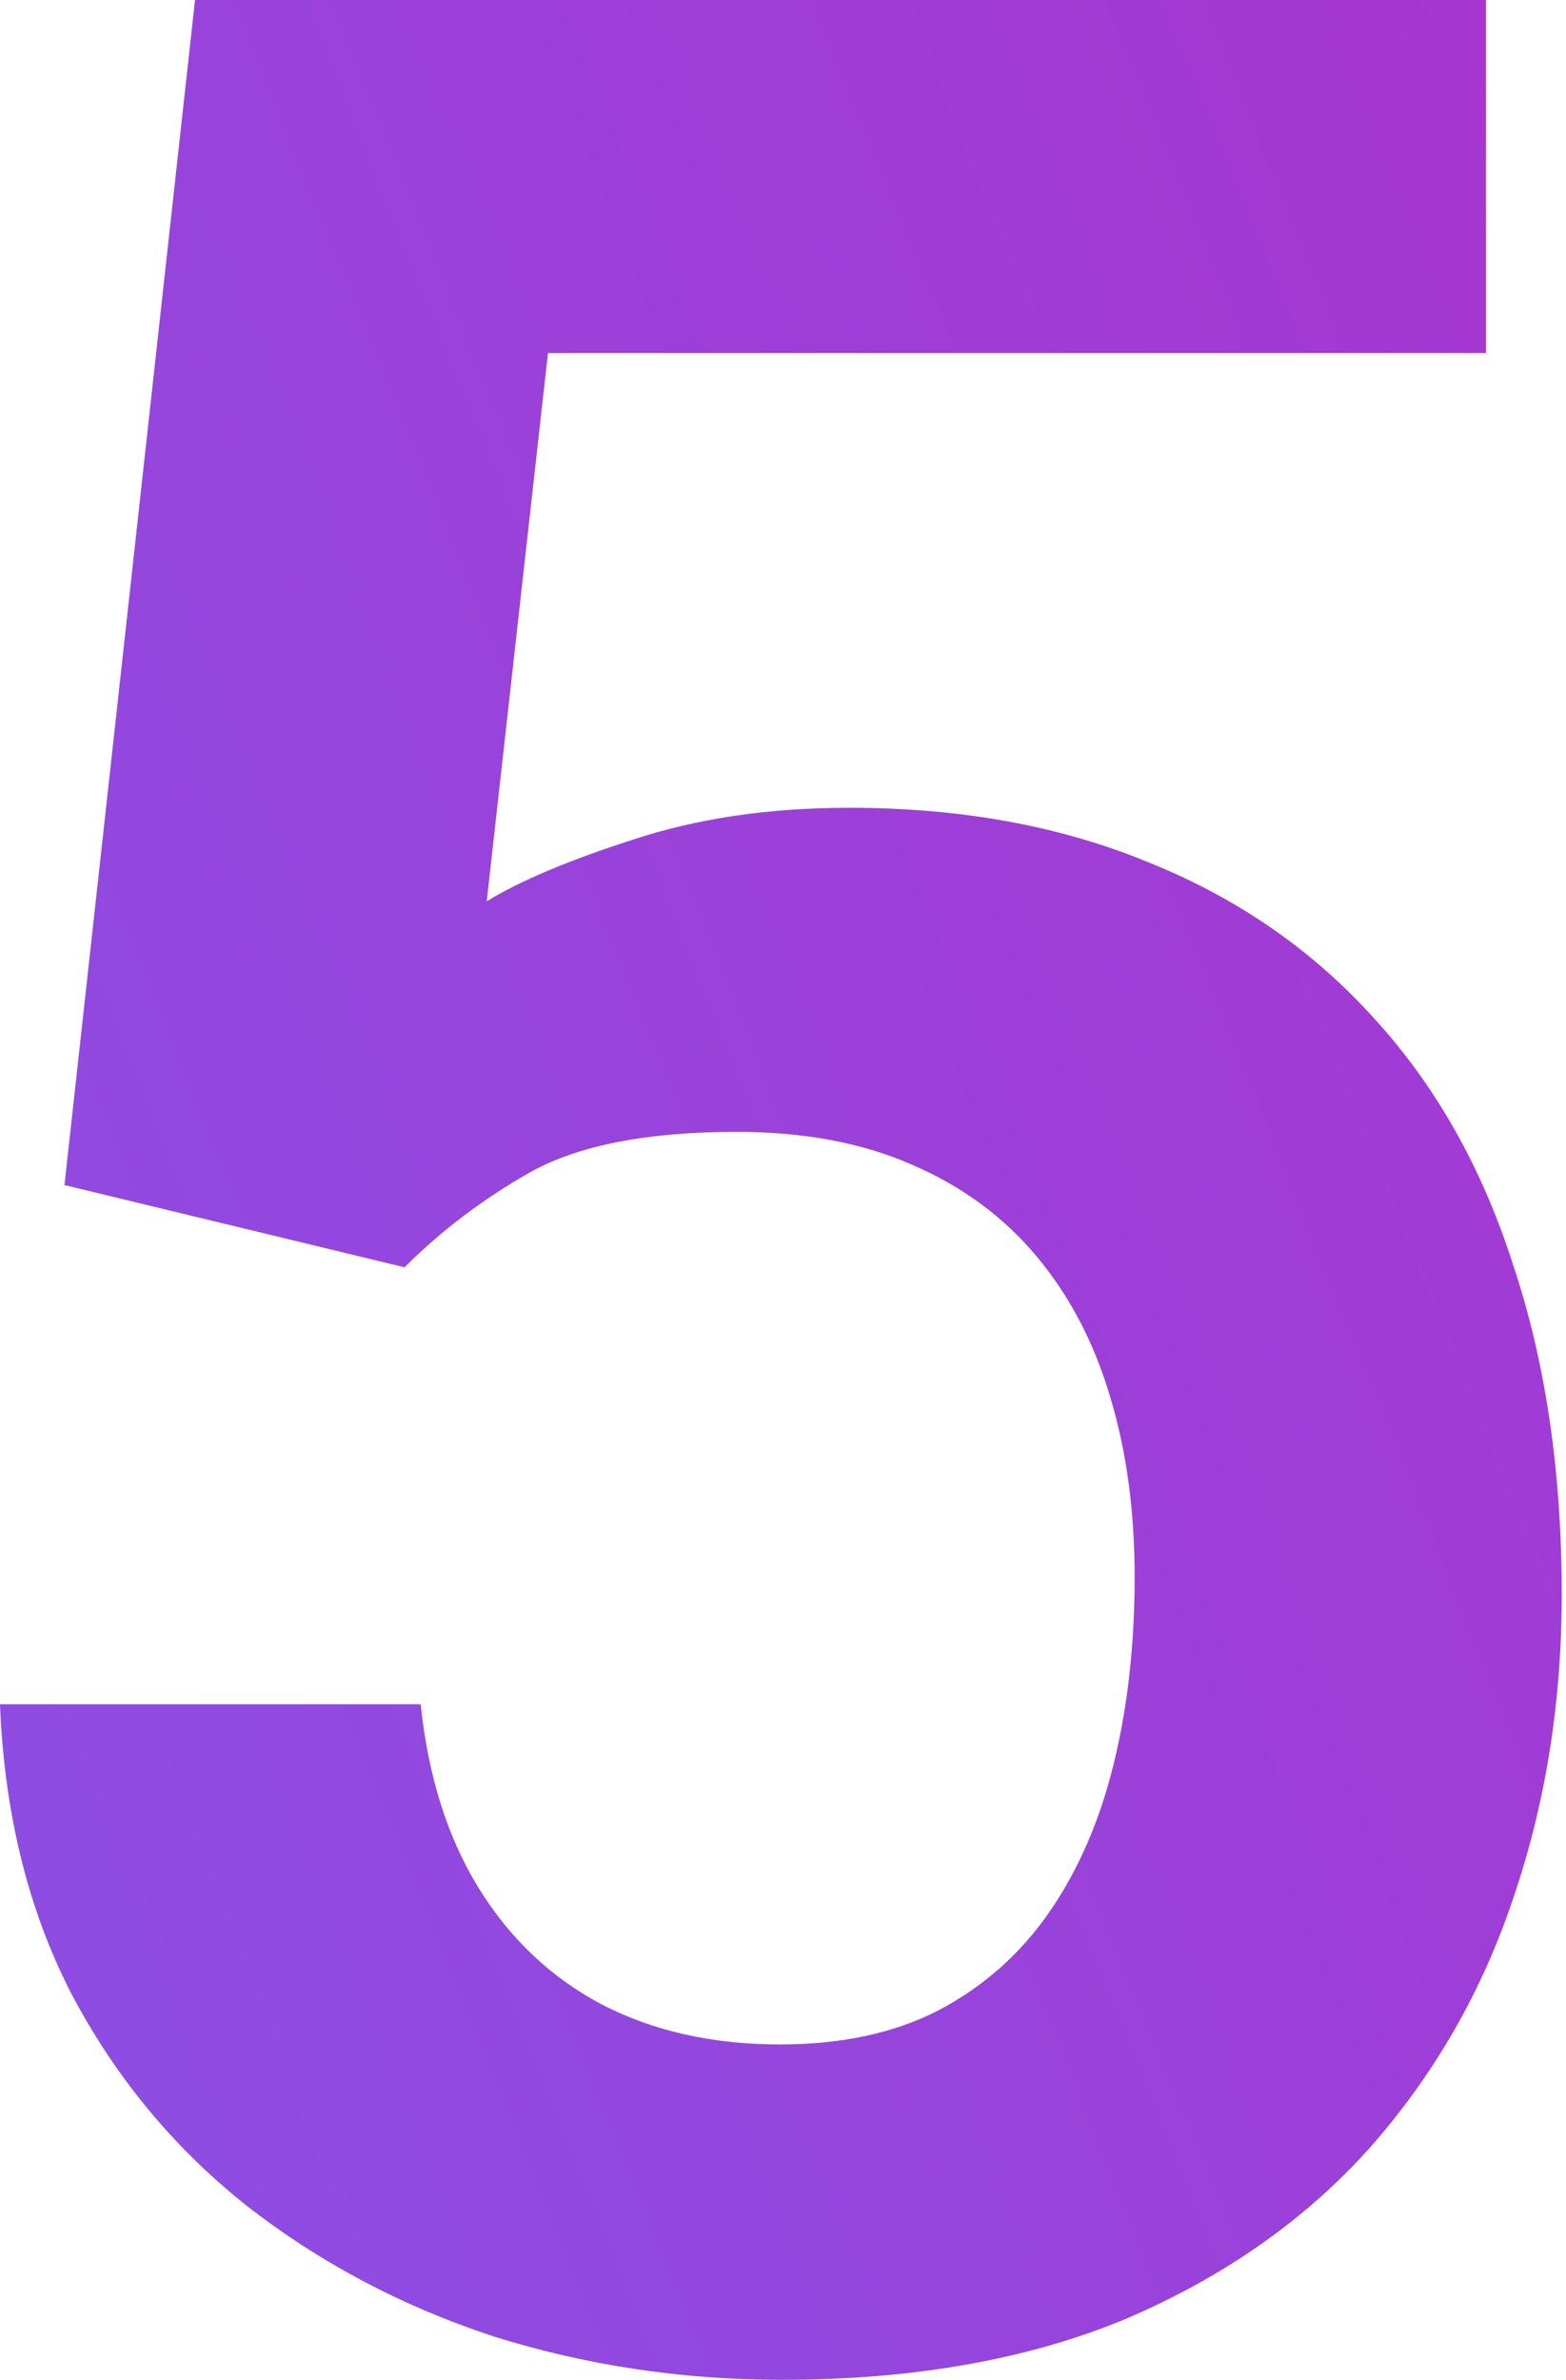
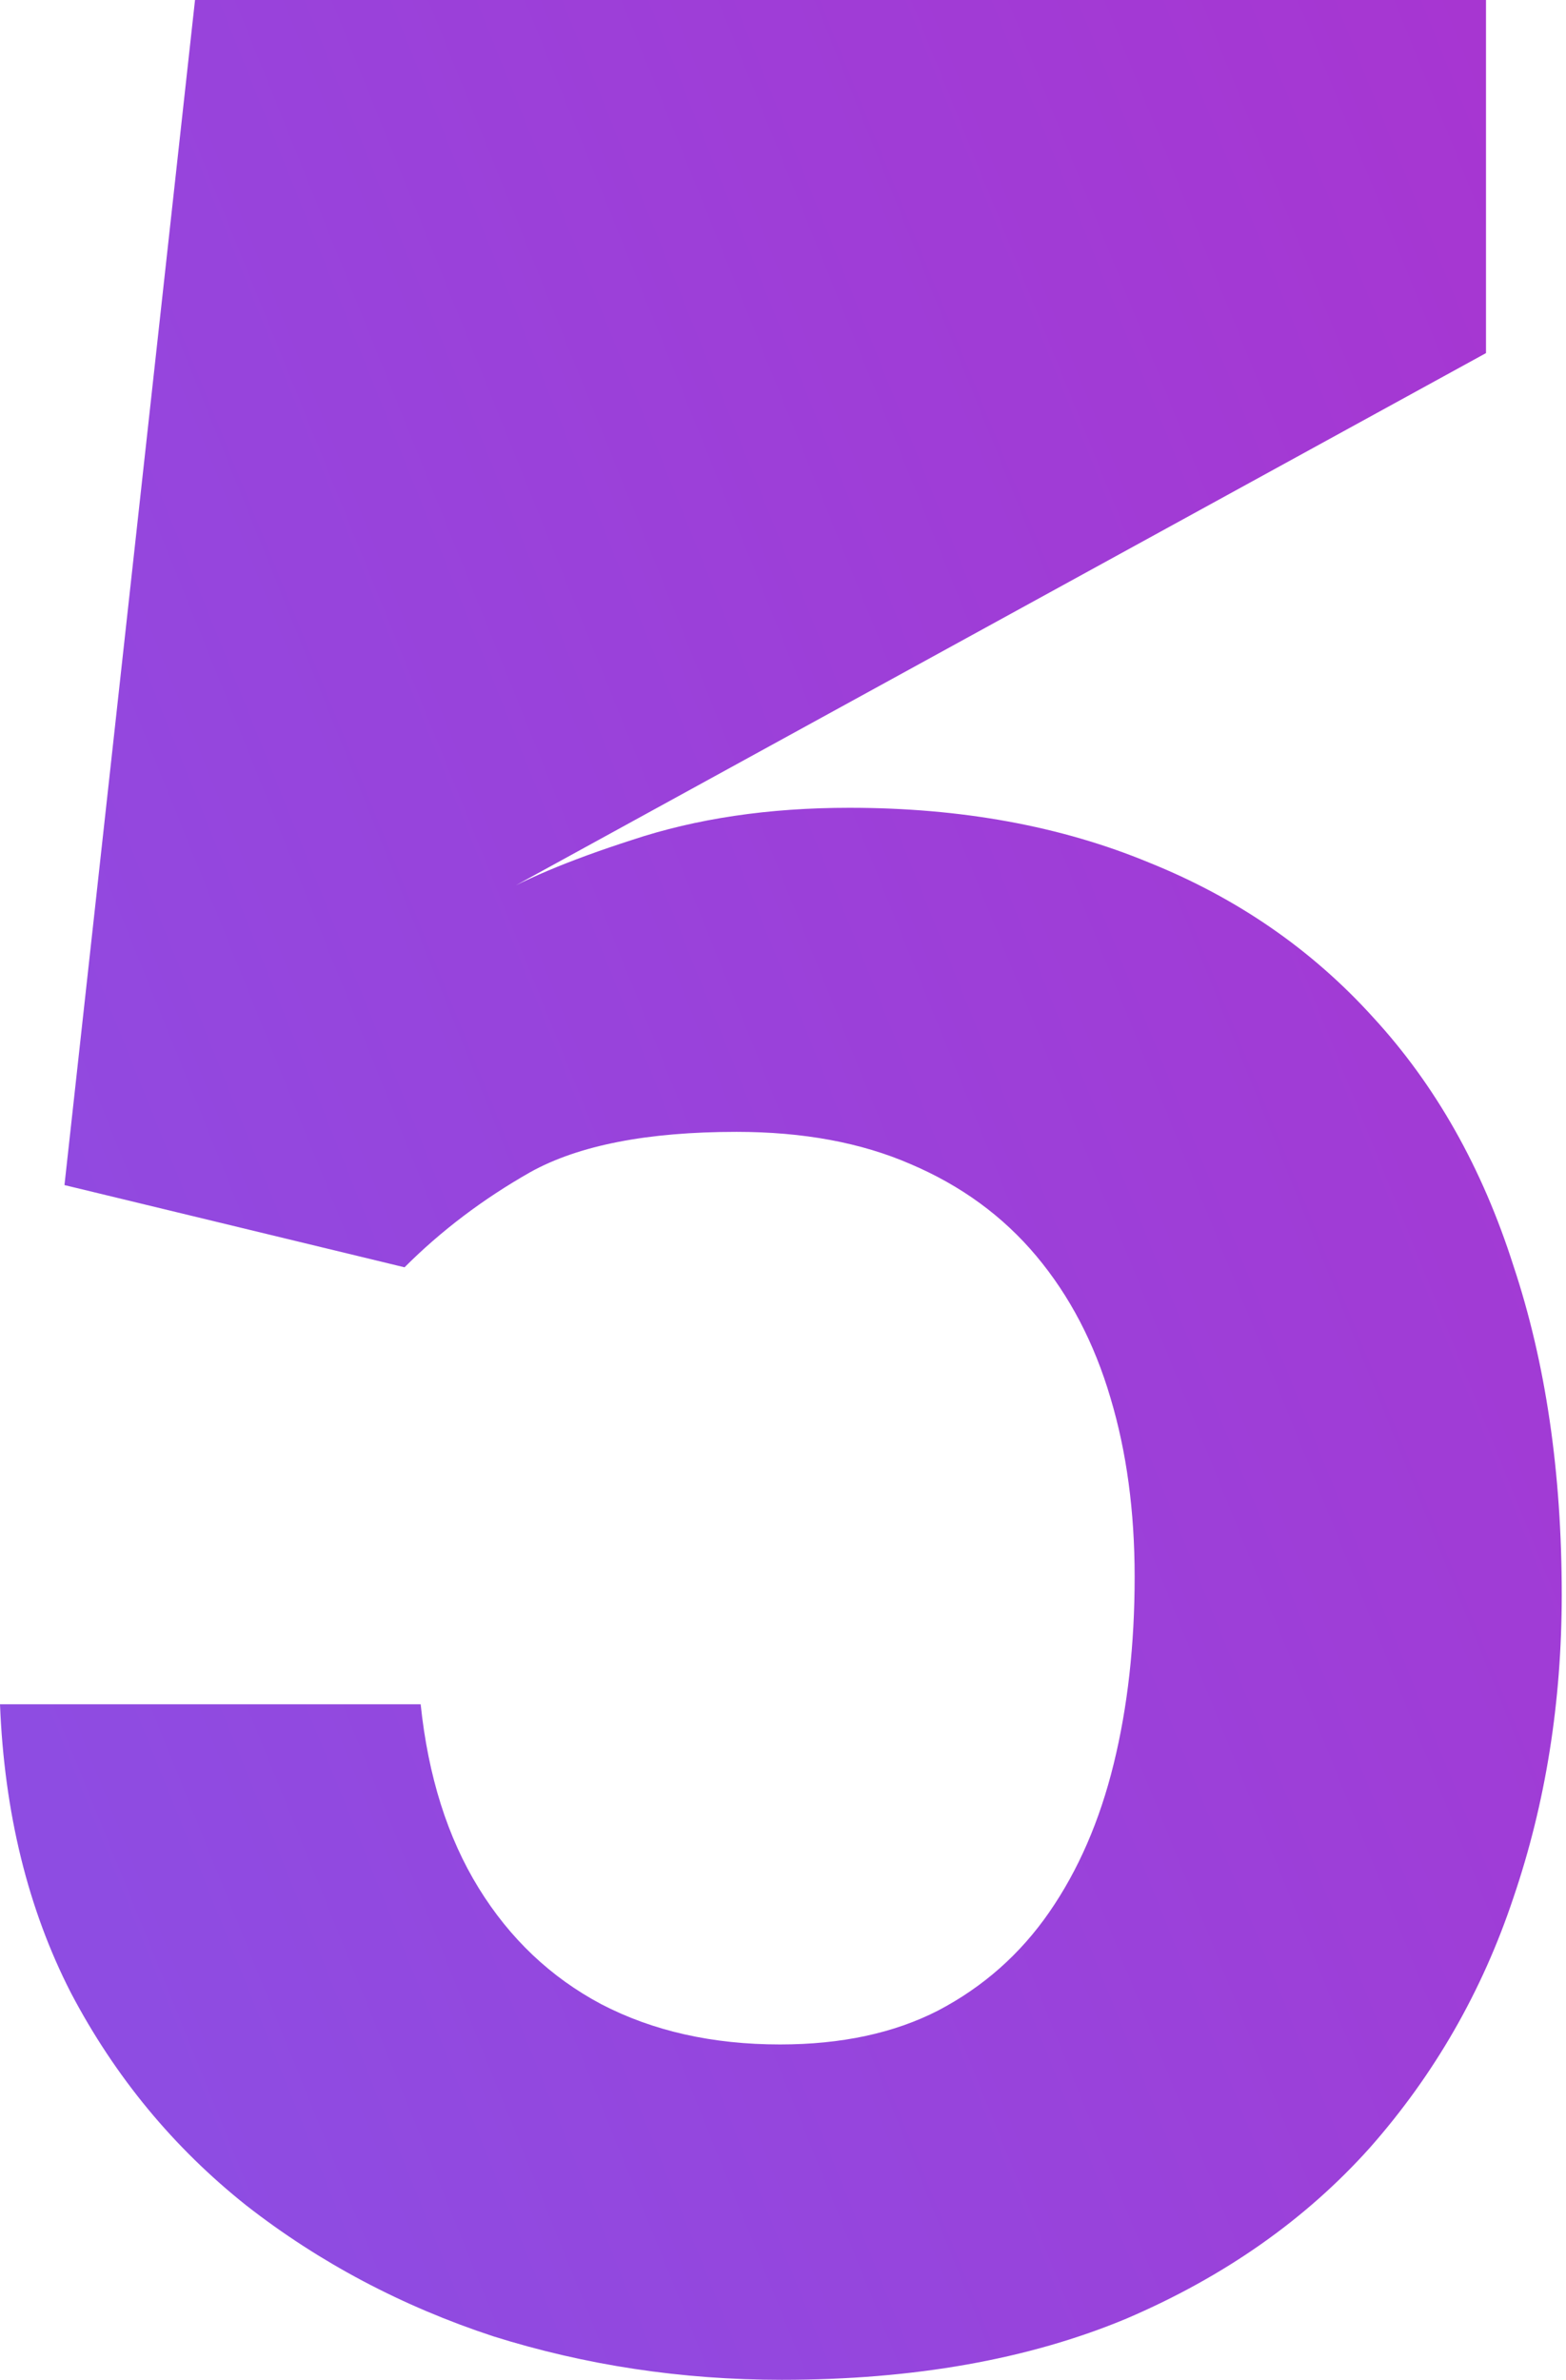
<svg xmlns="http://www.w3.org/2000/svg" width="131" height="199" viewBox="0 0 131 199" fill="none">
-   <path d="M33.841 105.972L5.393 99.096L16.314 0H124.308V29.526H45.84L40.717 75.367C43.503 73.659 47.548 71.951 52.851 70.243C58.244 68.446 64.311 67.547 71.052 67.547C80.4 67.547 88.759 69.075 96.129 72.131C103.5 75.097 109.747 79.411 114.87 85.074C120.083 90.736 123.993 97.657 126.6 105.837C129.296 113.926 130.644 123.094 130.644 133.341C130.644 142.329 129.296 150.778 126.6 158.688C123.993 166.507 119.993 173.473 114.6 179.585C109.207 185.608 102.421 190.371 94.242 193.877C86.063 197.292 76.445 199 65.39 199C57.031 199 48.986 197.787 41.256 195.36C33.616 192.843 26.74 189.203 20.628 184.439C14.516 179.585 9.617 173.653 5.932 166.642C2.337 159.631 0.36 151.587 0 142.509H35.189C35.818 148.531 37.436 153.654 40.043 157.879C42.649 162.103 46.065 165.339 50.289 167.586C54.604 169.833 59.592 170.957 65.255 170.957C70.378 170.957 74.782 170.013 78.468 168.125C82.243 166.148 85.344 163.407 87.77 159.901C90.197 156.396 91.995 152.261 93.163 147.497C94.332 142.734 94.916 137.52 94.916 131.858C94.916 126.375 94.242 121.386 92.894 116.892C91.545 112.308 89.478 108.353 86.692 105.028C83.905 101.702 80.4 99.141 76.175 97.343C72.041 95.545 67.187 94.646 61.614 94.646C54.154 94.646 48.402 95.77 44.357 98.017C40.402 100.264 36.897 102.916 33.841 105.972Z" fill="url(#paint0_linear_128_50)" />
+   <path d="M33.841 105.972L5.393 99.096L16.314 0H124.308V29.526L40.717 75.367C43.503 73.659 47.548 71.951 52.851 70.243C58.244 68.446 64.311 67.547 71.052 67.547C80.4 67.547 88.759 69.075 96.129 72.131C103.5 75.097 109.747 79.411 114.87 85.074C120.083 90.736 123.993 97.657 126.6 105.837C129.296 113.926 130.644 123.094 130.644 133.341C130.644 142.329 129.296 150.778 126.6 158.688C123.993 166.507 119.993 173.473 114.6 179.585C109.207 185.608 102.421 190.371 94.242 193.877C86.063 197.292 76.445 199 65.39 199C57.031 199 48.986 197.787 41.256 195.36C33.616 192.843 26.74 189.203 20.628 184.439C14.516 179.585 9.617 173.653 5.932 166.642C2.337 159.631 0.36 151.587 0 142.509H35.189C35.818 148.531 37.436 153.654 40.043 157.879C42.649 162.103 46.065 165.339 50.289 167.586C54.604 169.833 59.592 170.957 65.255 170.957C70.378 170.957 74.782 170.013 78.468 168.125C82.243 166.148 85.344 163.407 87.77 159.901C90.197 156.396 91.995 152.261 93.163 147.497C94.332 142.734 94.916 137.52 94.916 131.858C94.916 126.375 94.242 121.386 92.894 116.892C91.545 112.308 89.478 108.353 86.692 105.028C83.905 101.702 80.4 99.141 76.175 97.343C72.041 95.545 67.187 94.646 61.614 94.646C54.154 94.646 48.402 95.77 44.357 98.017C40.402 100.264 36.897 102.916 33.841 105.972Z" fill="url(#paint0_linear_128_50)" />
  <defs>
    <linearGradient id="paint0_linear_128_50" x1="5.38" y1="154.88" x2="172.158" y2="87.562" gradientUnits="userSpaceOnUse">
      <stop stop-color="#8E4CE2" />
      <stop offset="1" stop-color="#A934D0" />
    </linearGradient>
  </defs>
</svg>